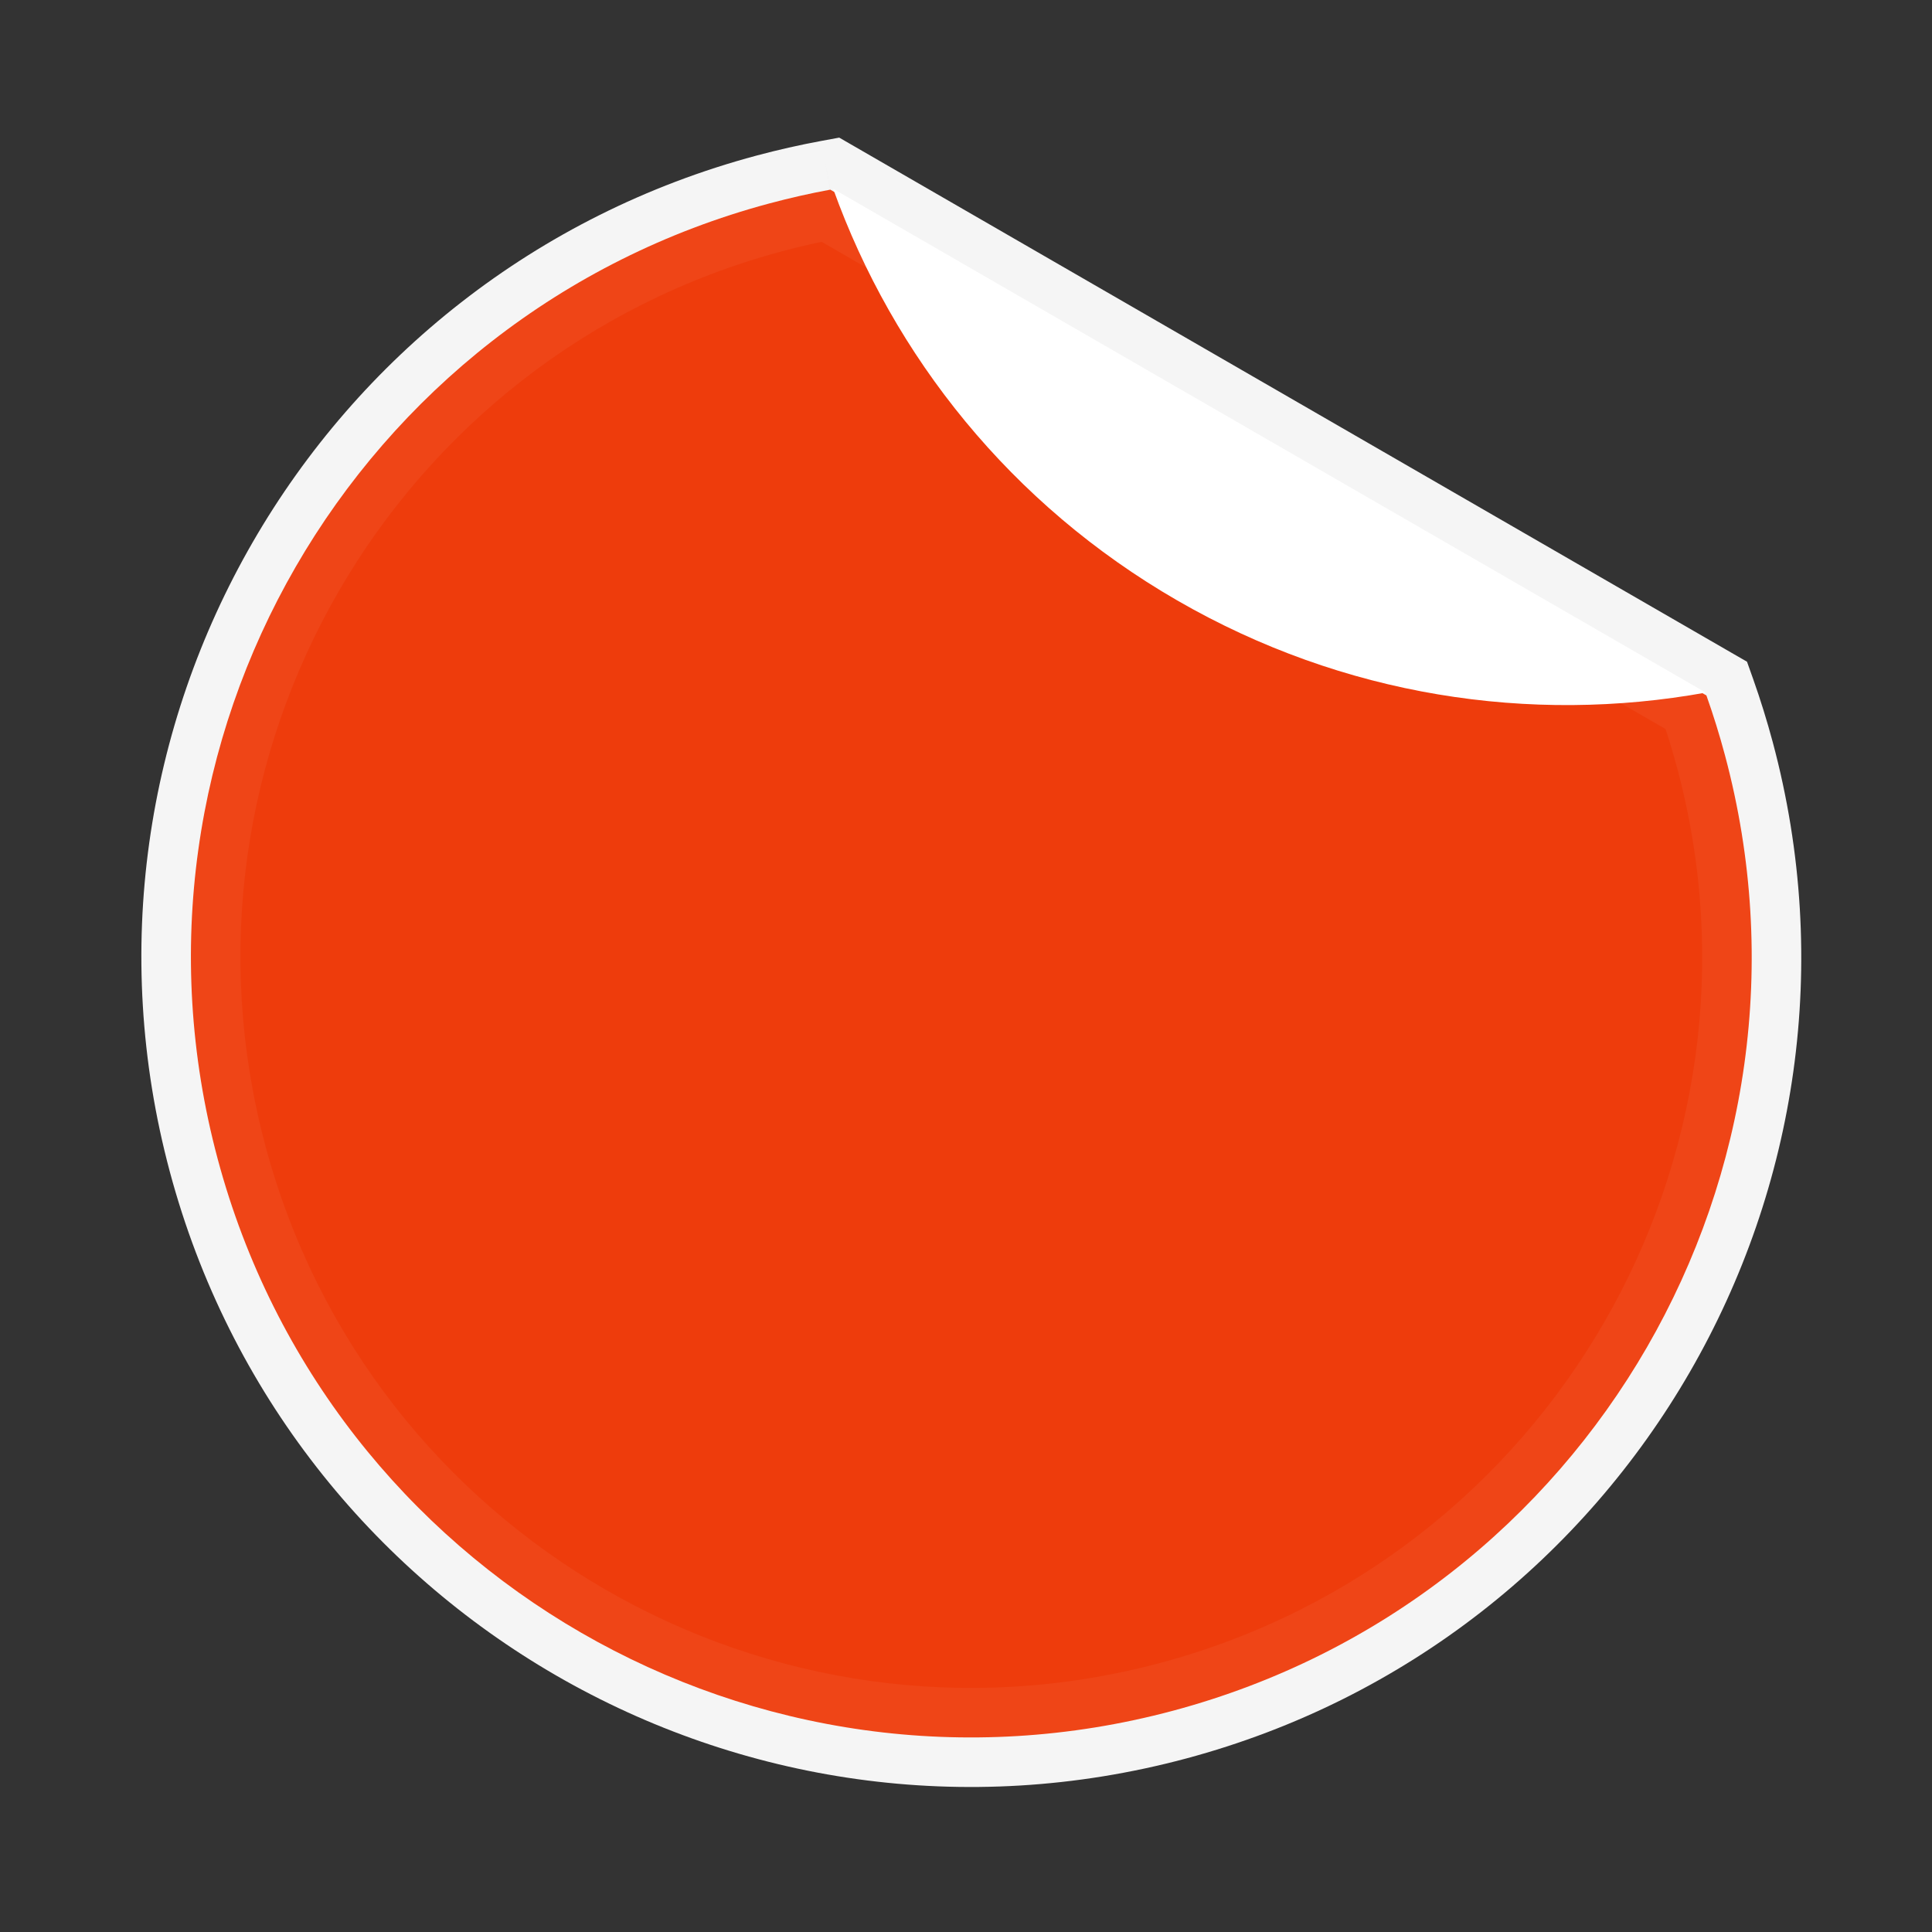
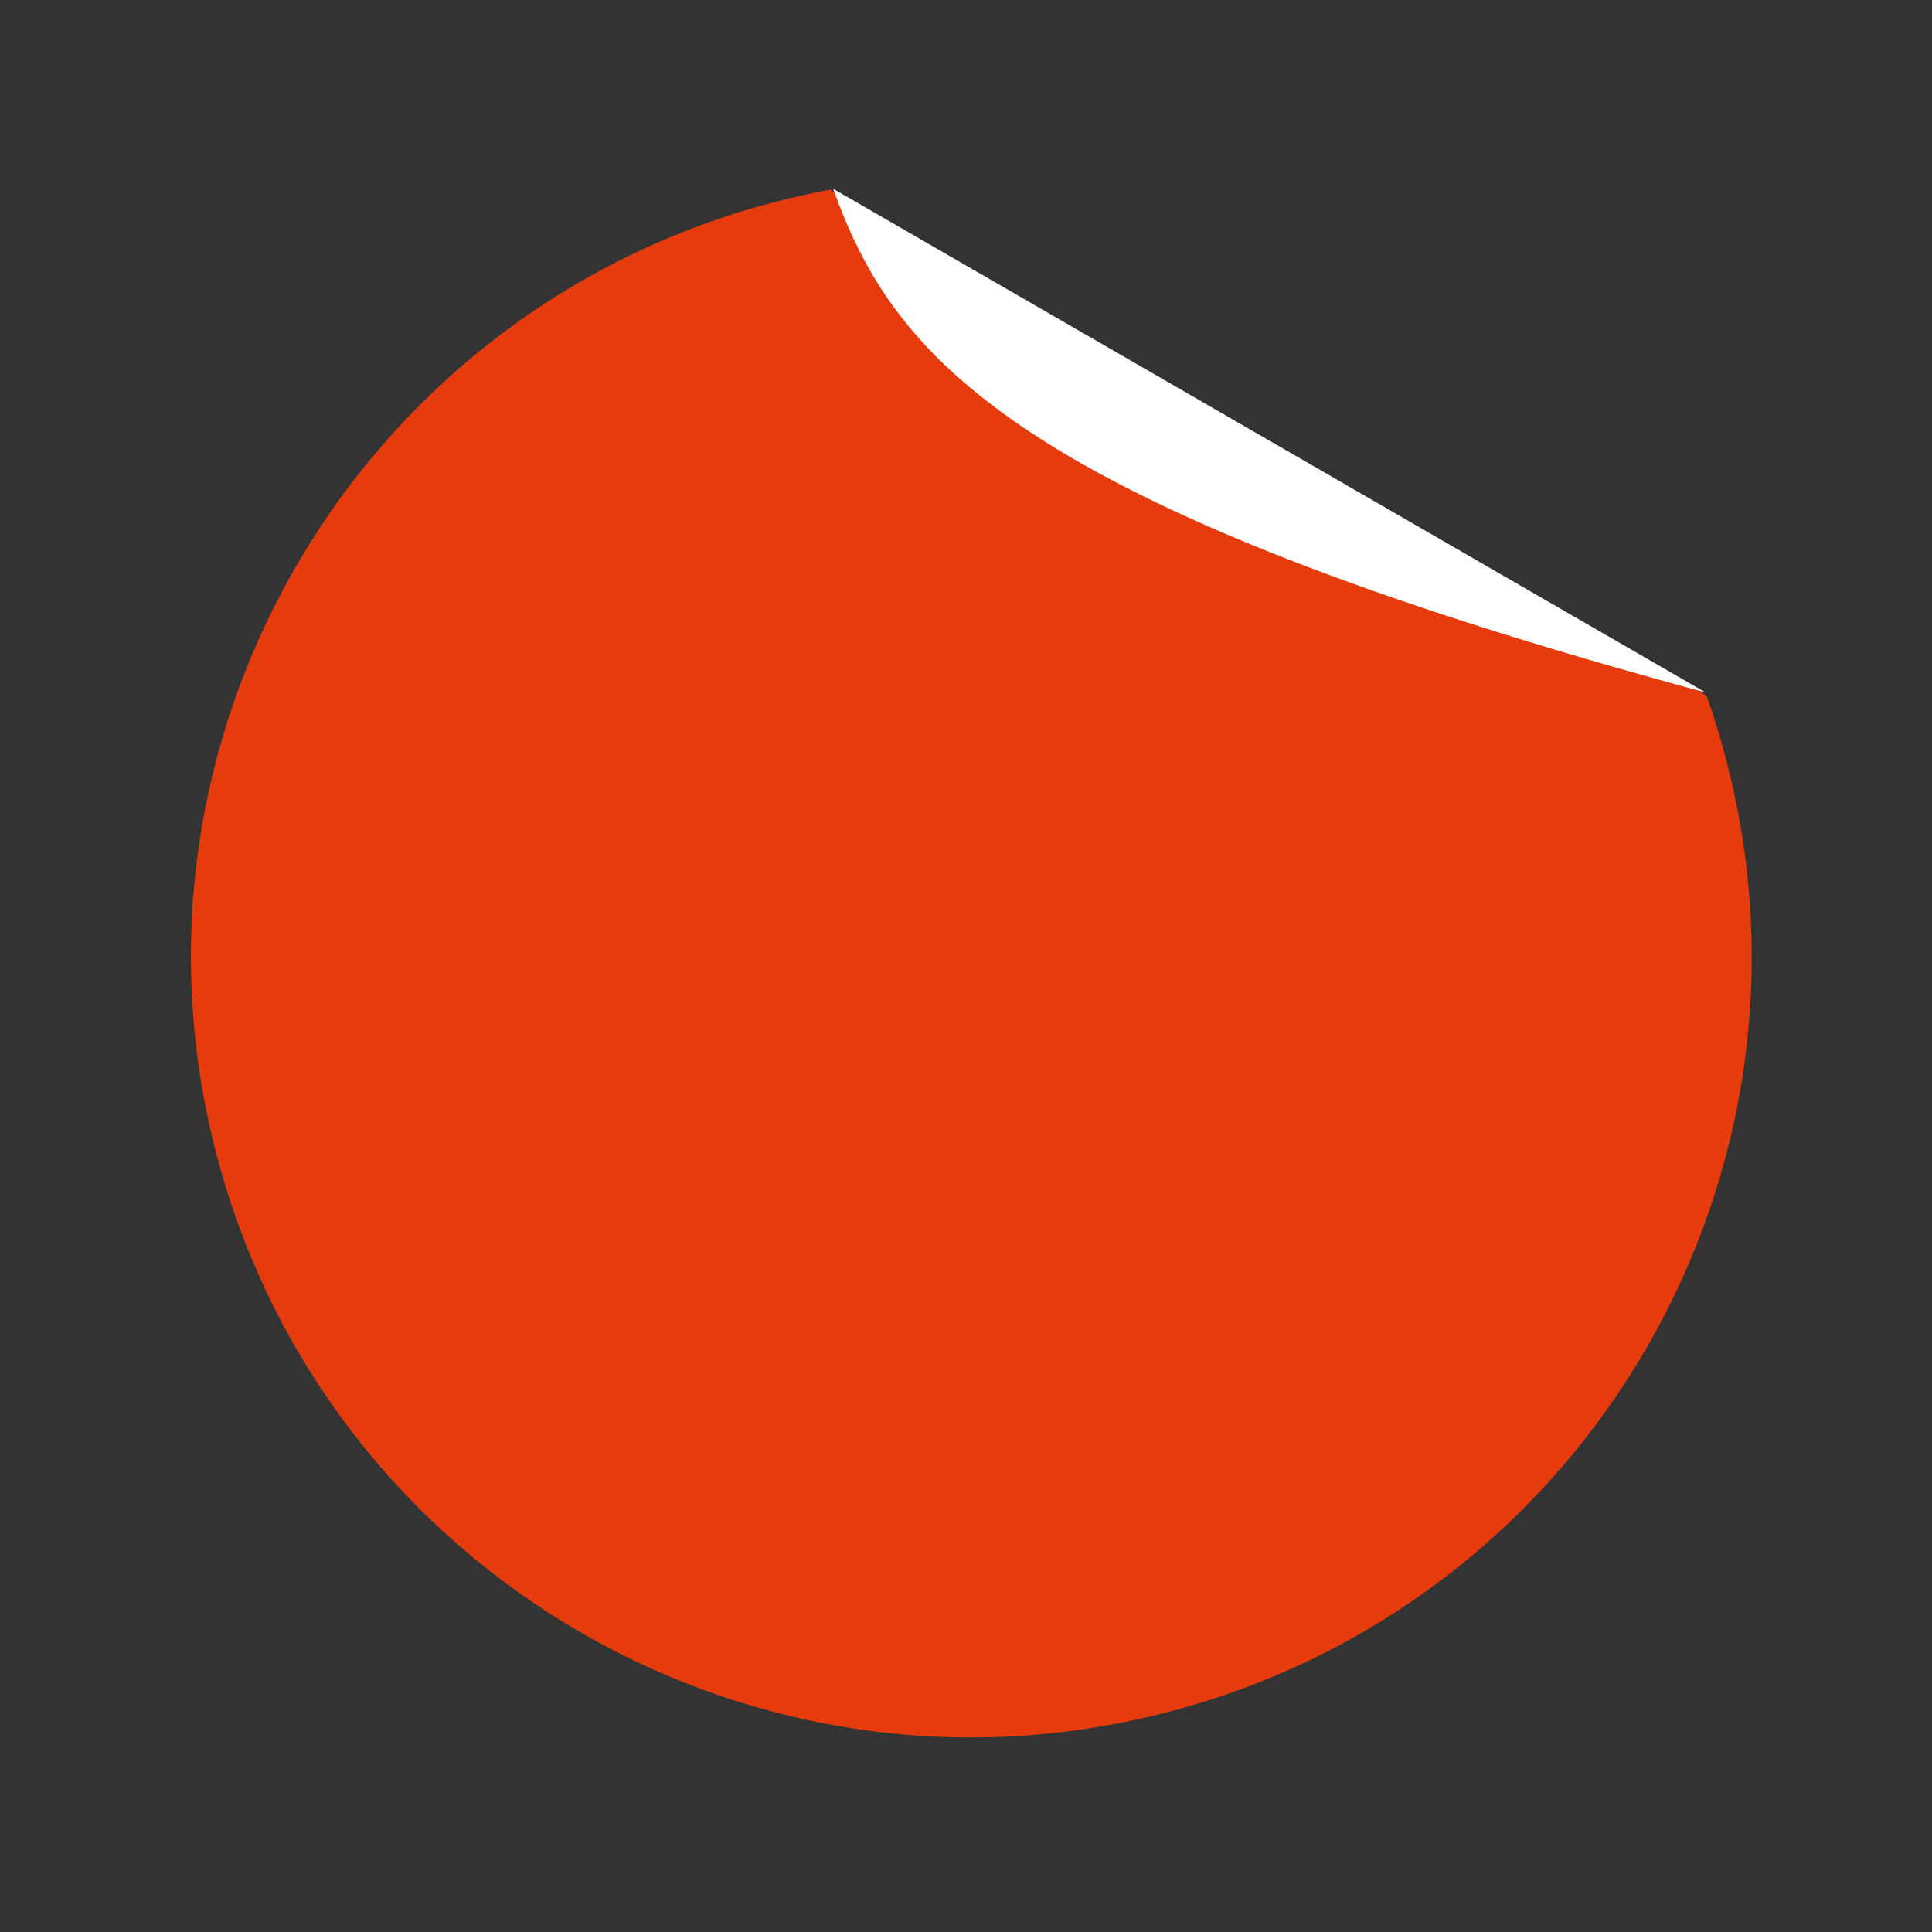
<svg xmlns="http://www.w3.org/2000/svg" width="78" height="78" viewBox="0 0 78 78" fill="none">
  <rect x="0" y="0" width="78" height="78" fill="#333333" stroke="none" />
  <g opacity="0.95">
    <mask id="path-1-outside-1_165_509" maskUnits="userSpaceOnUse" x="-1.814" y="-2.391" width="82.058" height="82.058" fill="black">
-       <rect fill="white" x="-1.814" y="-2.391" width="82.058" height="82.058" />
-       <path fill-rule="evenodd" clip-rule="evenodd" d="M33.521 7.657C32.701 7.808 31.881 7.994 31.062 8.213C14.258 12.716 4.286 29.988 8.789 46.791C13.291 63.595 30.564 73.567 47.367 69.064C64.171 64.562 74.143 47.29 69.64 30.486C69.421 29.667 69.171 28.864 68.893 28.079L33.521 7.657Z" />
-     </mask>
-     <path fill-rule="evenodd" clip-rule="evenodd" d="M33.521 7.657C32.701 7.808 31.881 7.994 31.062 8.213C14.258 12.716 4.286 29.988 8.789 46.791C13.291 63.595 30.564 73.567 47.367 69.064C64.171 64.562 74.143 47.29 69.64 30.486C69.421 29.667 69.171 28.864 68.893 28.079L33.521 7.657Z" fill="#EF3C0C" />
-     <path d="M33.521 7.657L34.521 5.925L33.882 5.556L33.157 5.69L33.521 7.657ZM68.893 28.079L70.778 27.41L70.531 26.715L69.893 26.347L68.893 28.079ZM31.58 10.145C32.348 9.939 33.116 9.766 33.884 9.624L33.157 5.69C32.286 5.851 31.414 6.048 30.544 6.281L31.58 10.145ZM10.721 46.274C6.504 30.537 15.843 14.361 31.58 10.145L30.544 6.281C12.674 11.069 2.069 29.438 6.857 47.309L10.721 46.274ZM46.849 67.133C31.113 71.349 14.937 62.01 10.721 46.274L6.857 47.309C11.645 65.18 30.014 75.785 47.885 70.996L46.849 67.133ZM67.709 31.004C71.925 46.741 62.586 62.916 46.849 67.133L47.885 70.996C65.755 66.208 76.361 47.839 71.572 29.968L67.709 31.004ZM67.008 28.747C67.269 29.483 67.503 30.236 67.709 31.004L71.572 29.968C71.339 29.099 71.074 28.246 70.778 27.41L67.008 28.747ZM69.893 26.347L34.521 5.925L32.521 9.389L67.893 29.811L69.893 26.347Z" fill="white" mask="url(#path-1-outside-1_165_509)" />
+       </mask>
  </g>
  <path opacity="0.95" fill-rule="evenodd" clip-rule="evenodd" d="M33.521 7.657C32.701 7.808 31.881 7.994 31.062 8.213C14.258 12.716 4.286 29.988 8.789 46.791C13.291 63.595 30.564 73.567 47.367 69.064C64.171 64.562 74.143 47.29 69.64 30.486C69.421 29.667 69.171 28.864 68.893 28.079L33.521 7.657Z" fill="#EF3C0C" />
-   <path fill-rule="evenodd" clip-rule="evenodd" d="M33.636 7.621L68.868 27.962C61.792 29.241 54.243 28.118 47.528 24.241C40.814 20.364 36.066 14.389 33.636 7.621Z" fill="white" />
+   <path fill-rule="evenodd" clip-rule="evenodd" d="M33.636 7.621L68.868 27.962C40.814 20.364 36.066 14.389 33.636 7.621Z" fill="white" />
</svg>